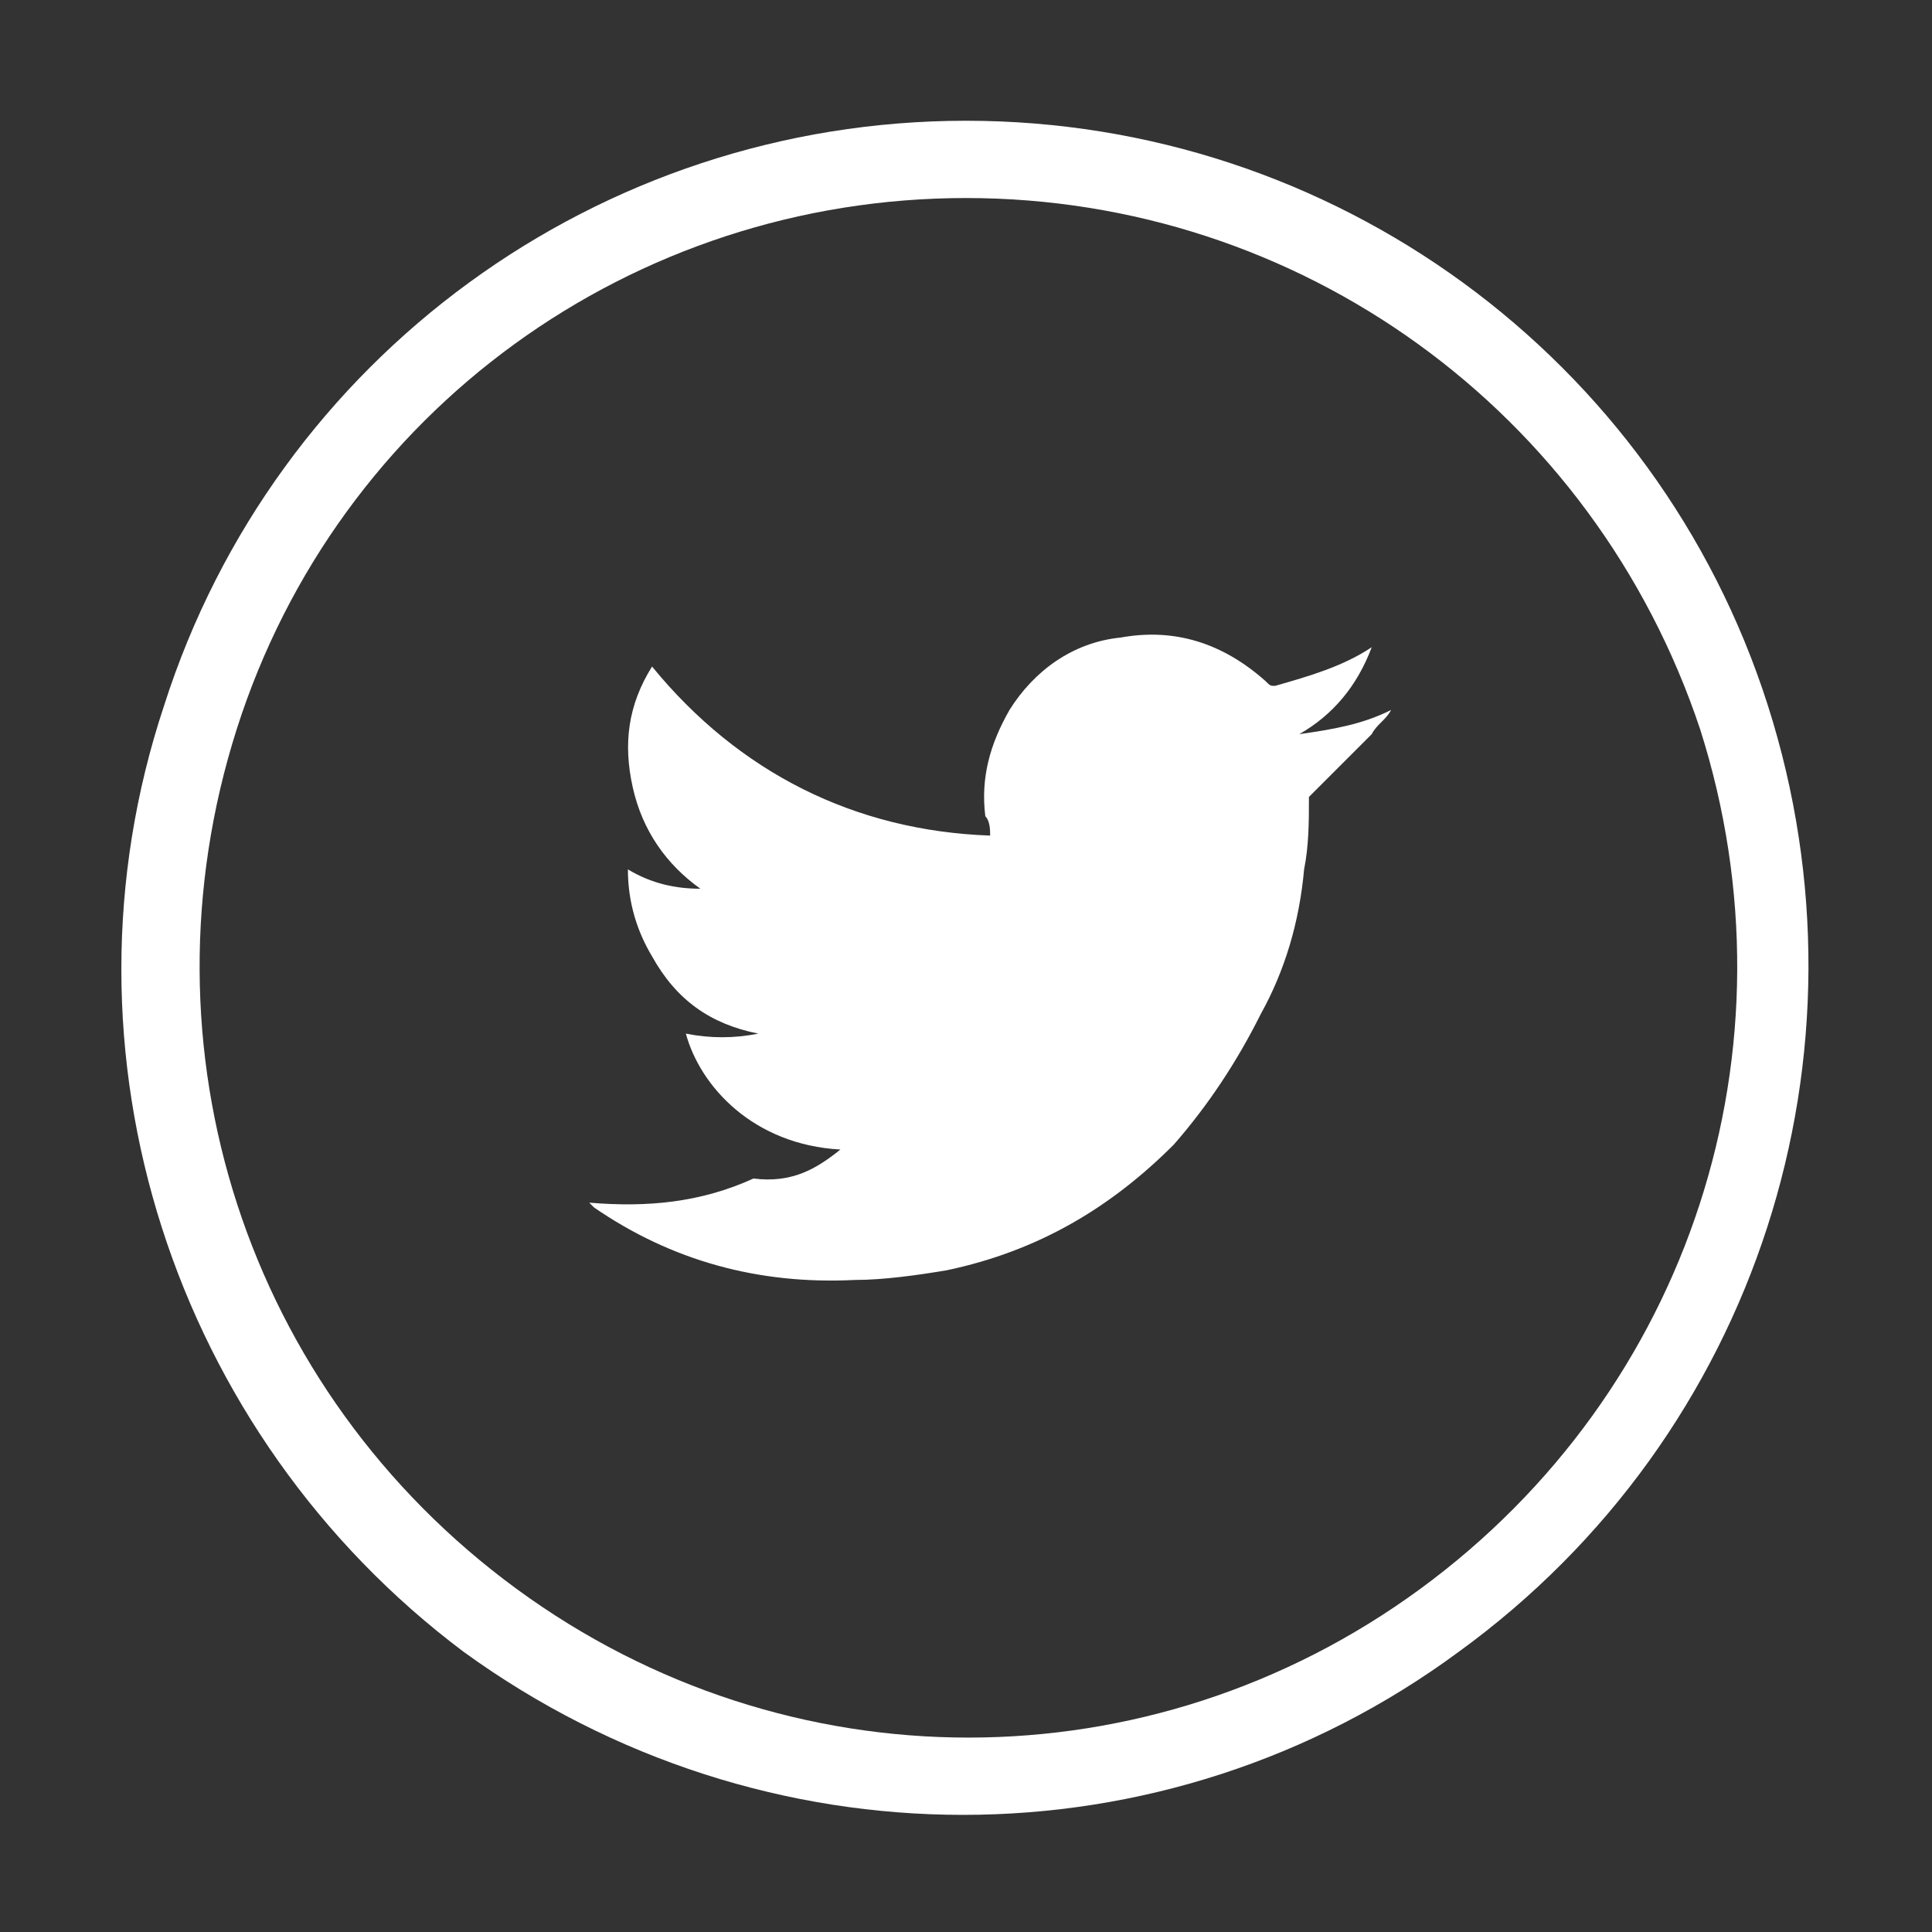
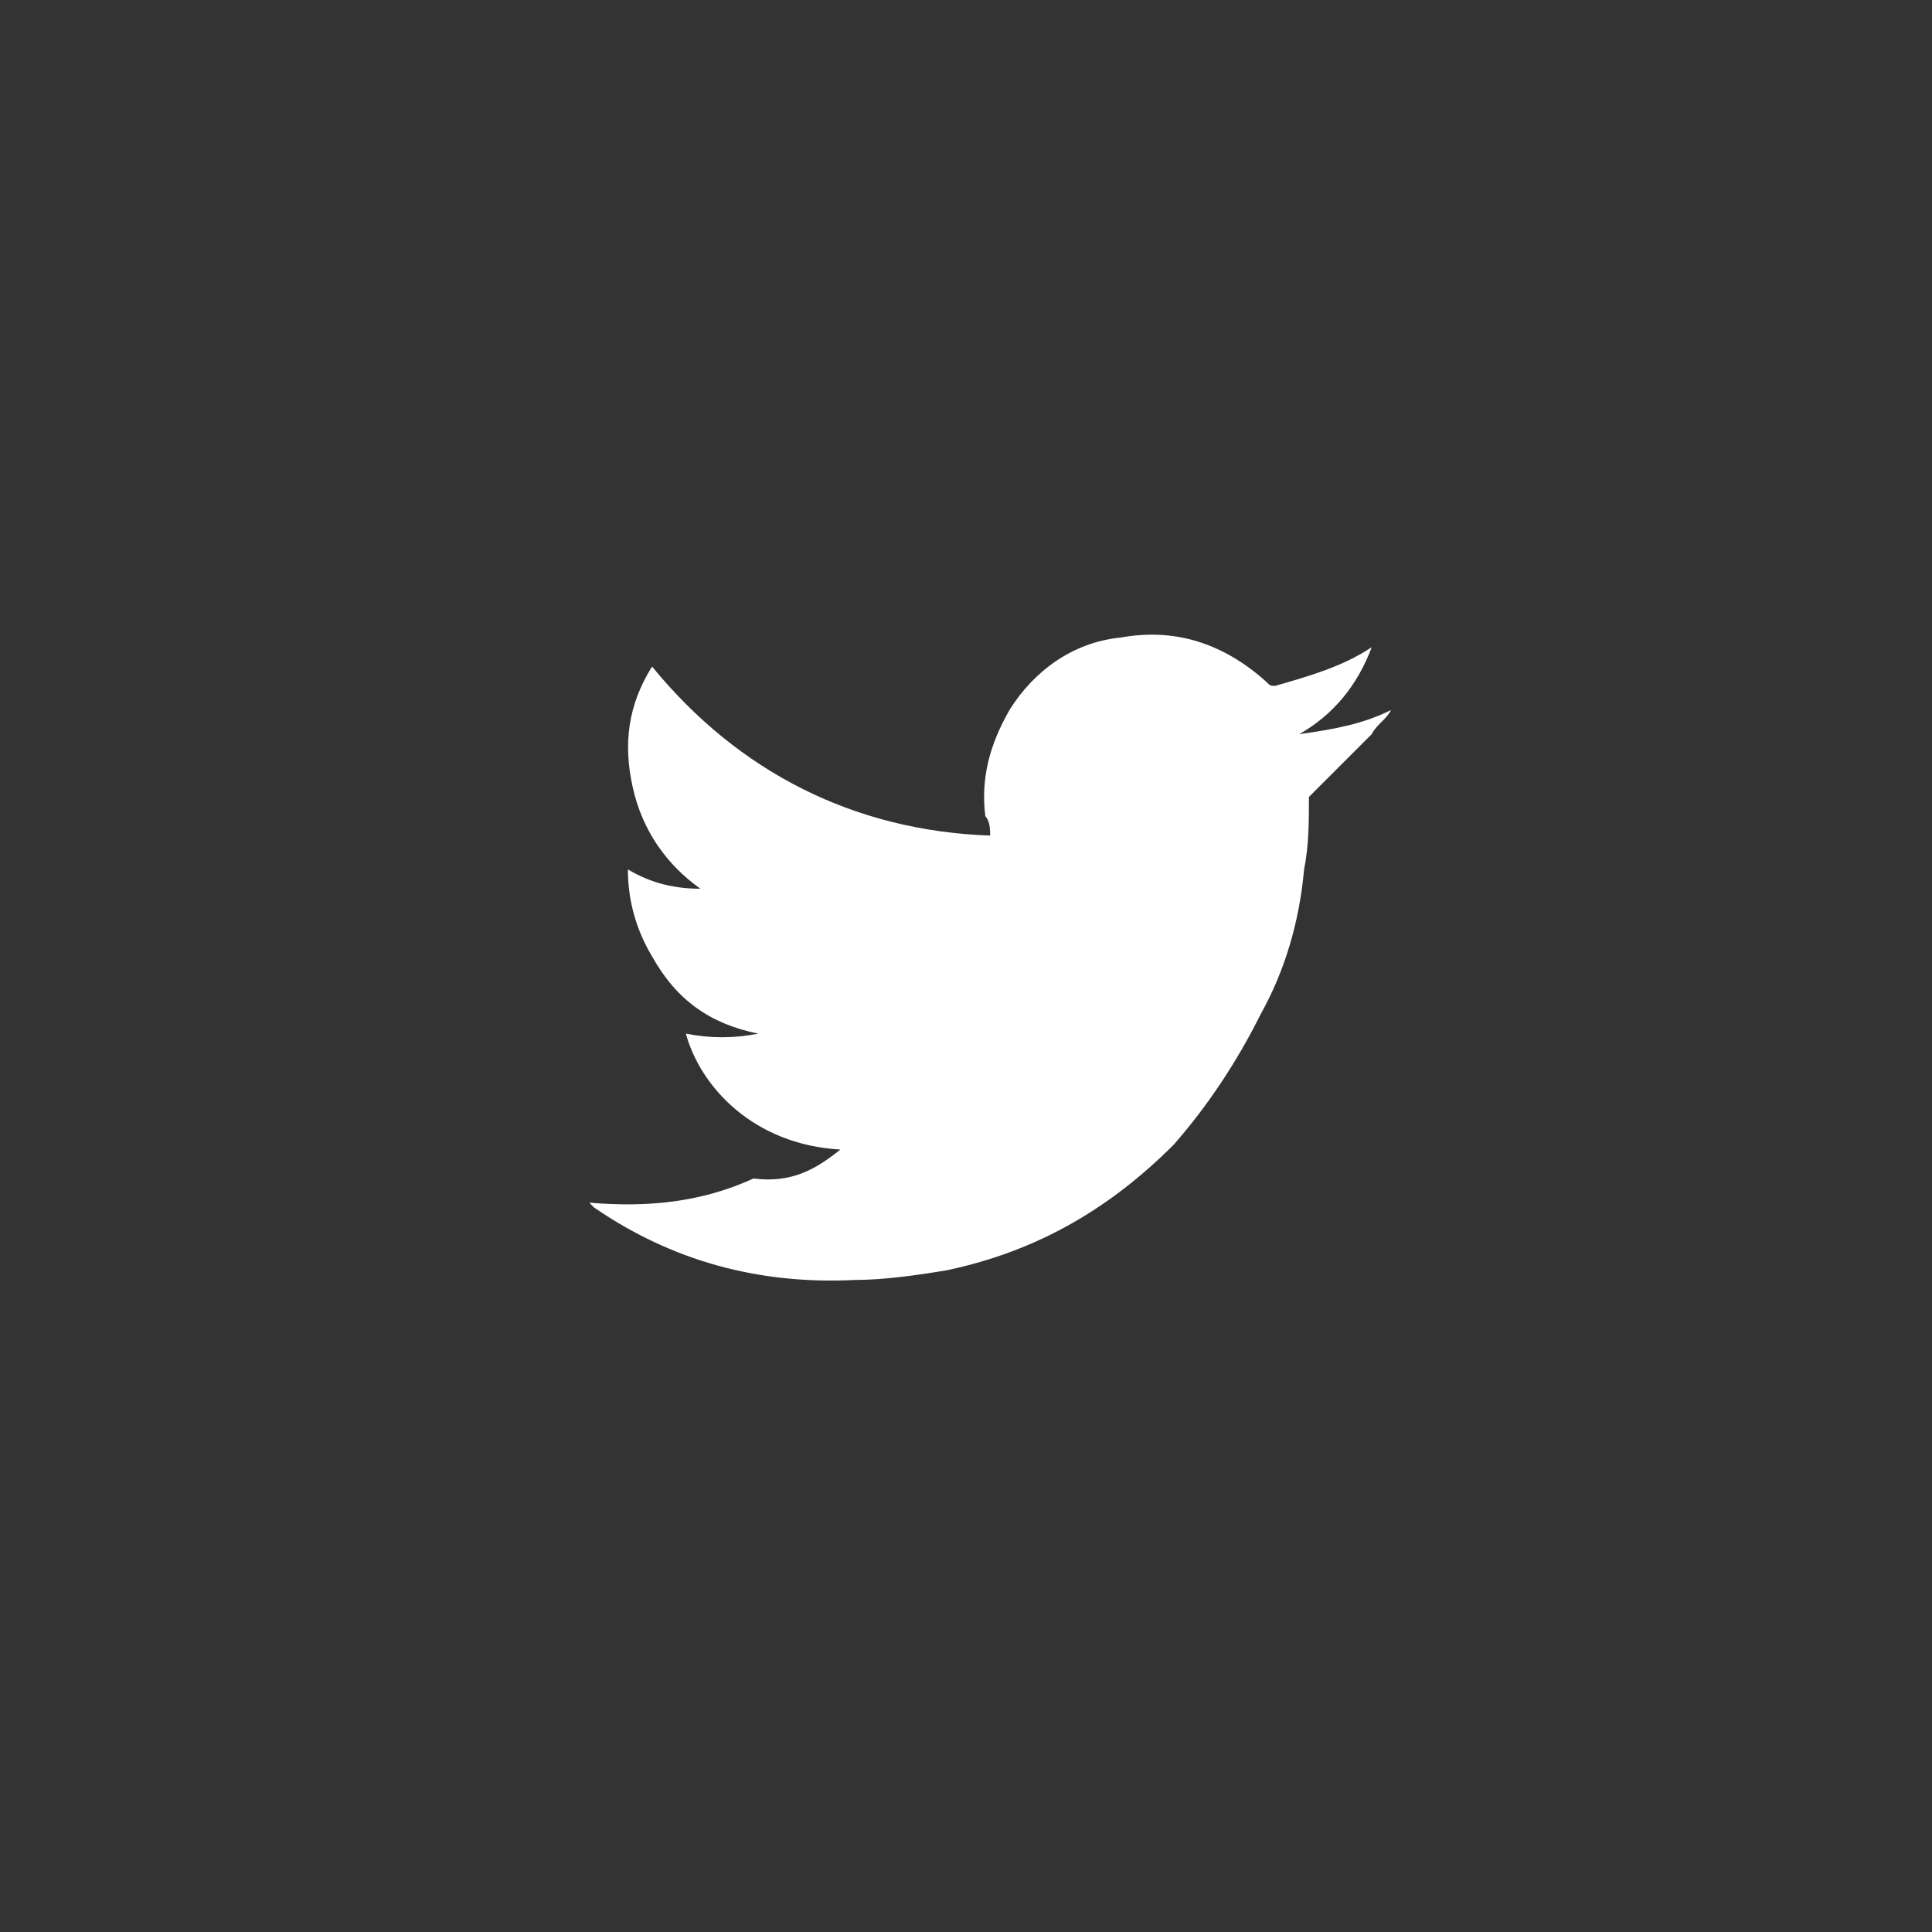
<svg xmlns="http://www.w3.org/2000/svg" version="1.1" id="Capa_1" x="0px" y="0px" viewBox="0 0 40 40" style="enable-background:new 0 0 40 40;" xml:space="preserve">
  <rect x="0" y="0" width="40" height="40" fill="#333333" stroke="none" />
  <style type="text/css">
	.st0{fill:#fff;}
	.st1{fill-rule:evenodd;clip-rule:evenodd;fill:#fff;}
</style>
  <g id="XMLID_173_">
    <g id="XMLID_175_">
-       <path id="XMLID_182_" class="st0" d="M36.6,14.6c2.3,7.2-0.2,15.1-6.4,19.6c-6.1,4.5-14.4,4.5-20.6,0c-6-4.5-8.6-12.4-6.2-19.6    C5.7,7.4,12.4,2.5,20,2.5S34.3,7.4,36.6,14.6z M20,4.1c-6.9,0-13,4.4-15.1,11s0.2,13.7,5.8,17.8s13.1,4.1,18.7,0    s7.9-11.2,5.8-17.8C33,8.5,26.9,4.1,20,4.1z" />
-     </g>
+       </g>
    <path id="XMLID_174_" class="st1" d="M17.4,23.8c-1.8-0.1-2.9-1.3-3.2-2.4c0.5,0.1,1,0.1,1.5,0l0,0c-1-0.2-1.7-0.7-2.2-1.6   C13.2,19.3,13,18.7,13,18c0.5,0.3,1,0.4,1.5,0.4c-0.7-0.5-1.2-1.2-1.4-2.1s-0.1-1.7,0.4-2.5c1.8,2.2,4.2,3.4,7,3.5   c0-0.1,0-0.3-0.1-0.4c-0.1-0.8,0.1-1.5,0.5-2.2c0.5-0.8,1.3-1.4,2.3-1.5c1.1-0.2,2.1,0.1,3,0.9c0.1,0.1,0.1,0.1,0.2,0.1   c0.7-0.2,1.4-0.4,2-0.8l0,0l0,0c-0.3,0.8-0.8,1.4-1.5,1.8c0.7-0.1,1.3-0.2,1.9-0.5l0,0c-0.1,0.2-0.3,0.3-0.4,0.5   c-0.4,0.4-0.8,0.8-1.2,1.2l-0.1,0.1c0,0.5,0,1-0.1,1.5c-0.1,1.1-0.4,2.1-0.9,3c-0.5,1-1.1,1.9-1.8,2.7c-1.3,1.3-2.8,2.2-4.7,2.6   c-0.6,0.1-1.3,0.2-1.9,0.2c-2,0.1-3.8-0.4-5.4-1.5c0,0,0,0-0.1-0.1c1.2,0.1,2.3,0,3.4-0.5C16.4,24.5,16.9,24.2,17.4,23.8z" />
  </g>
</svg>